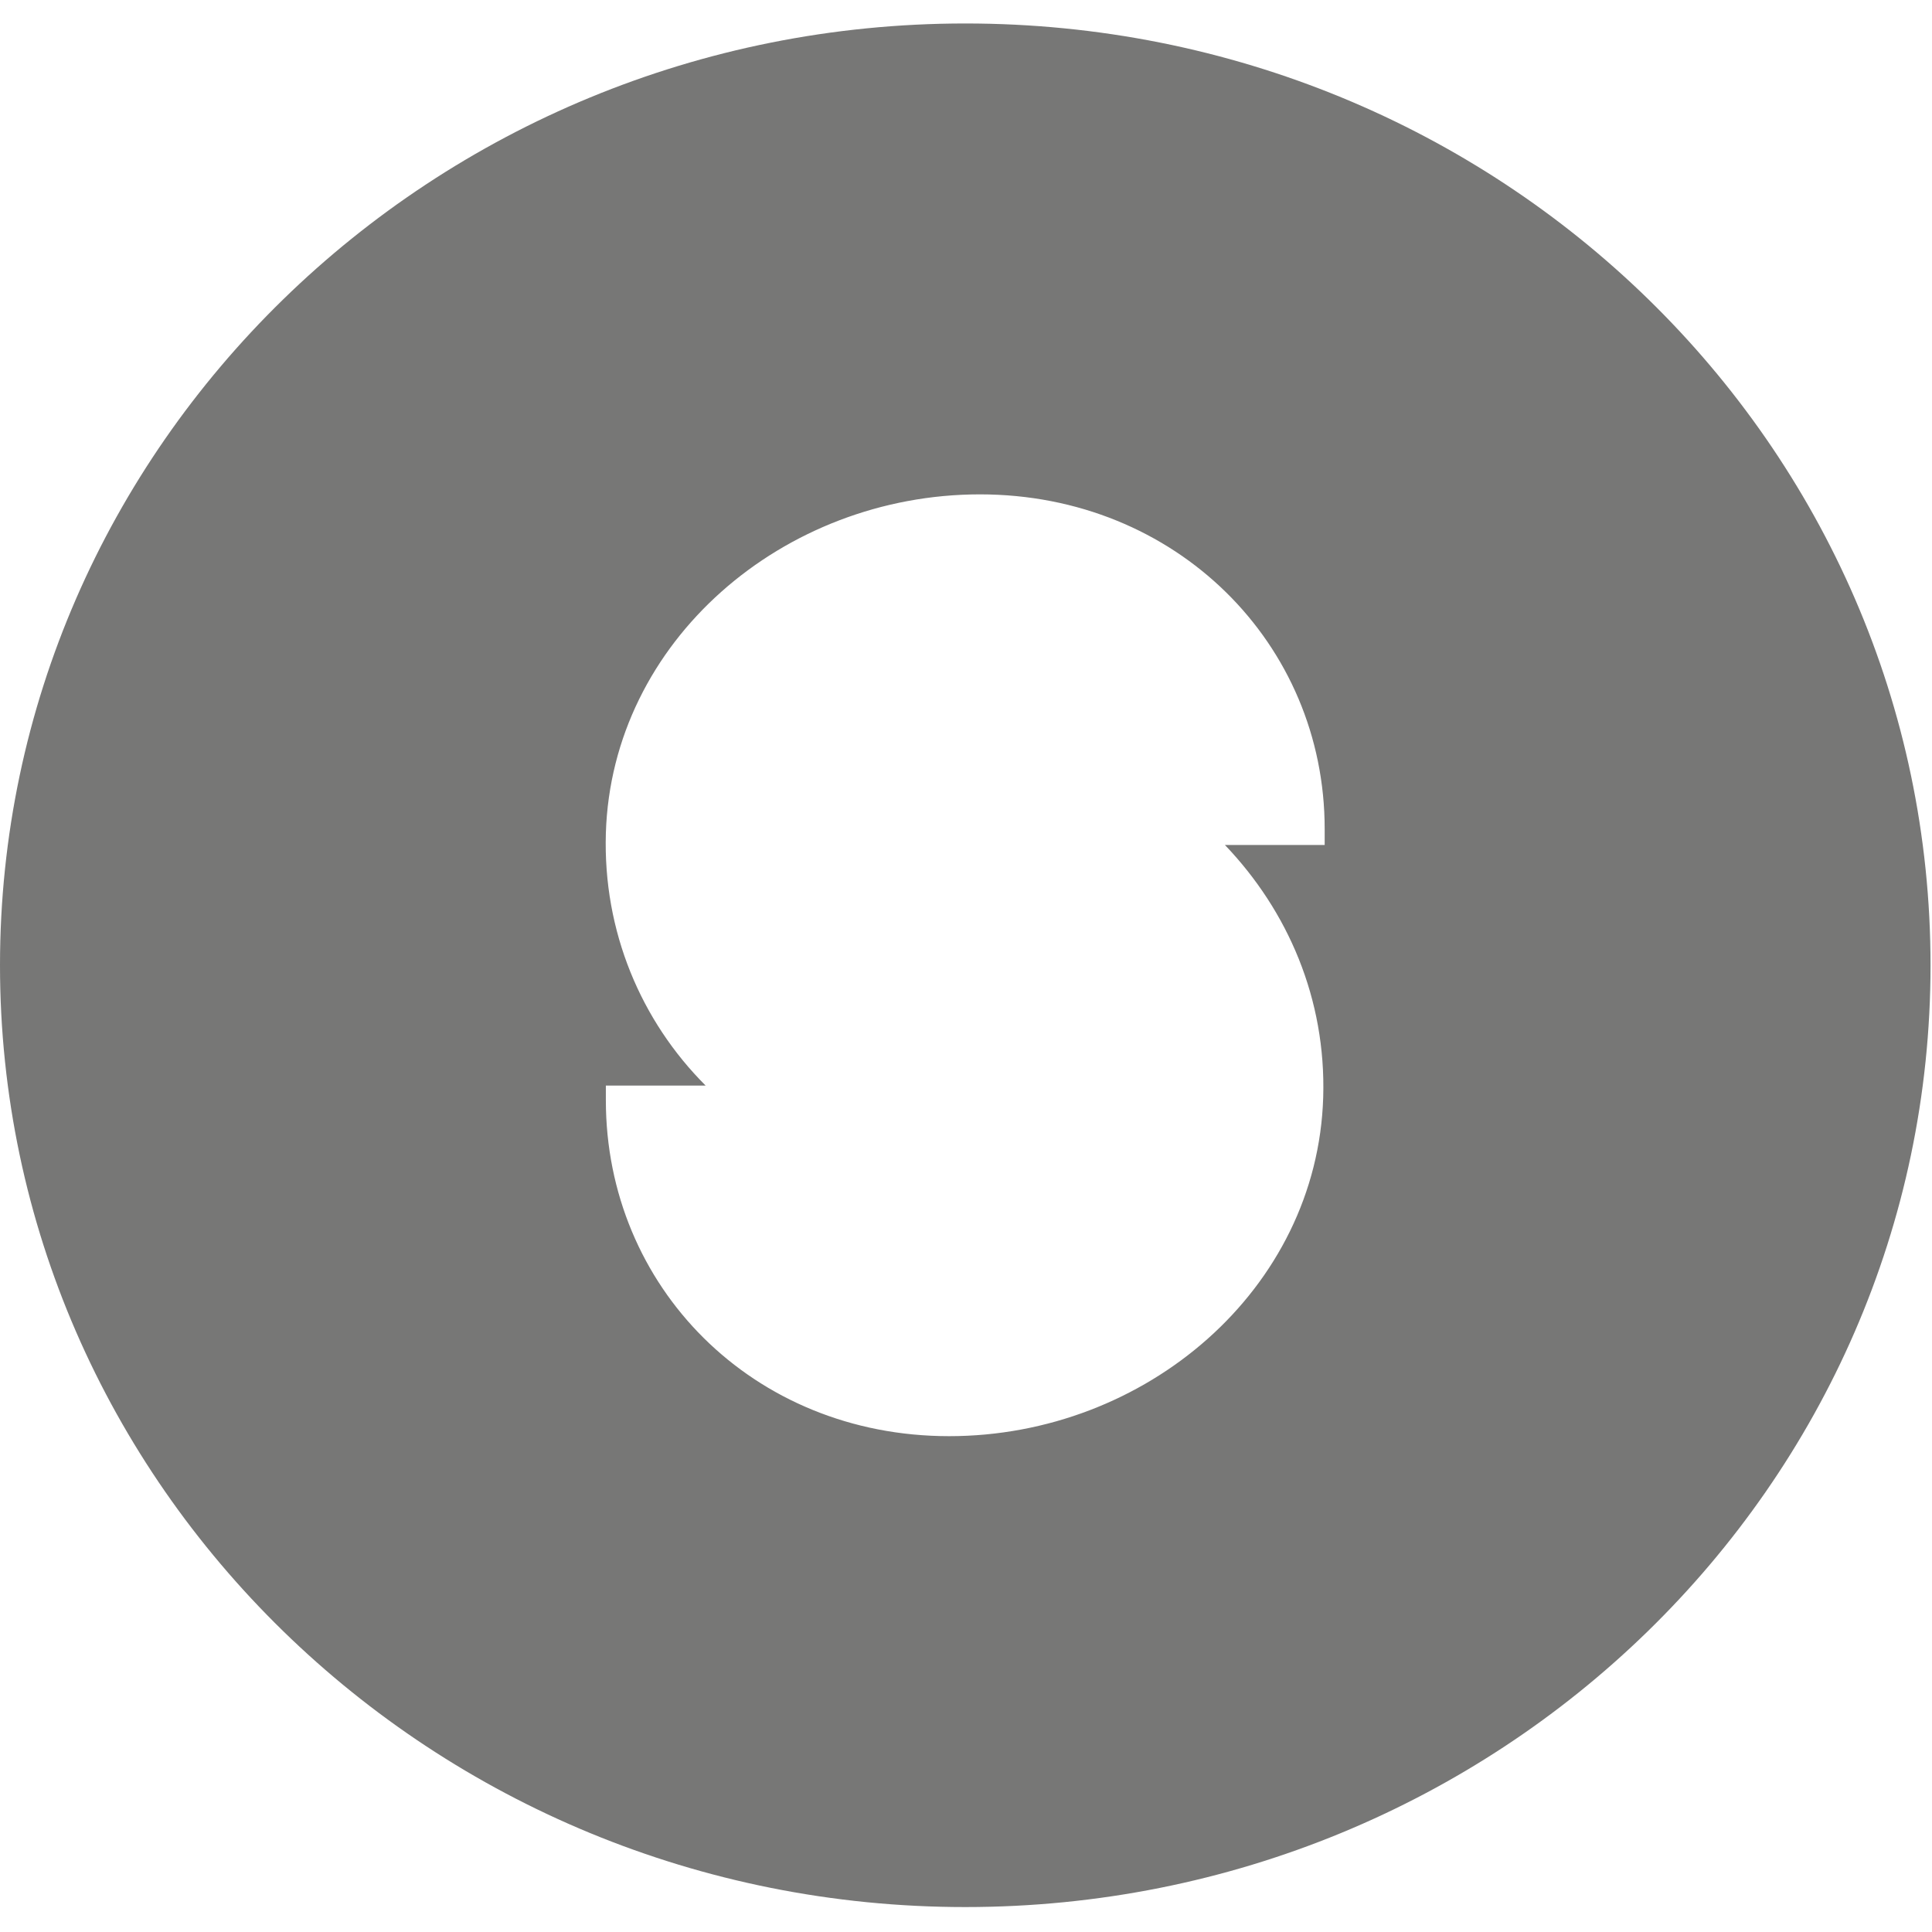
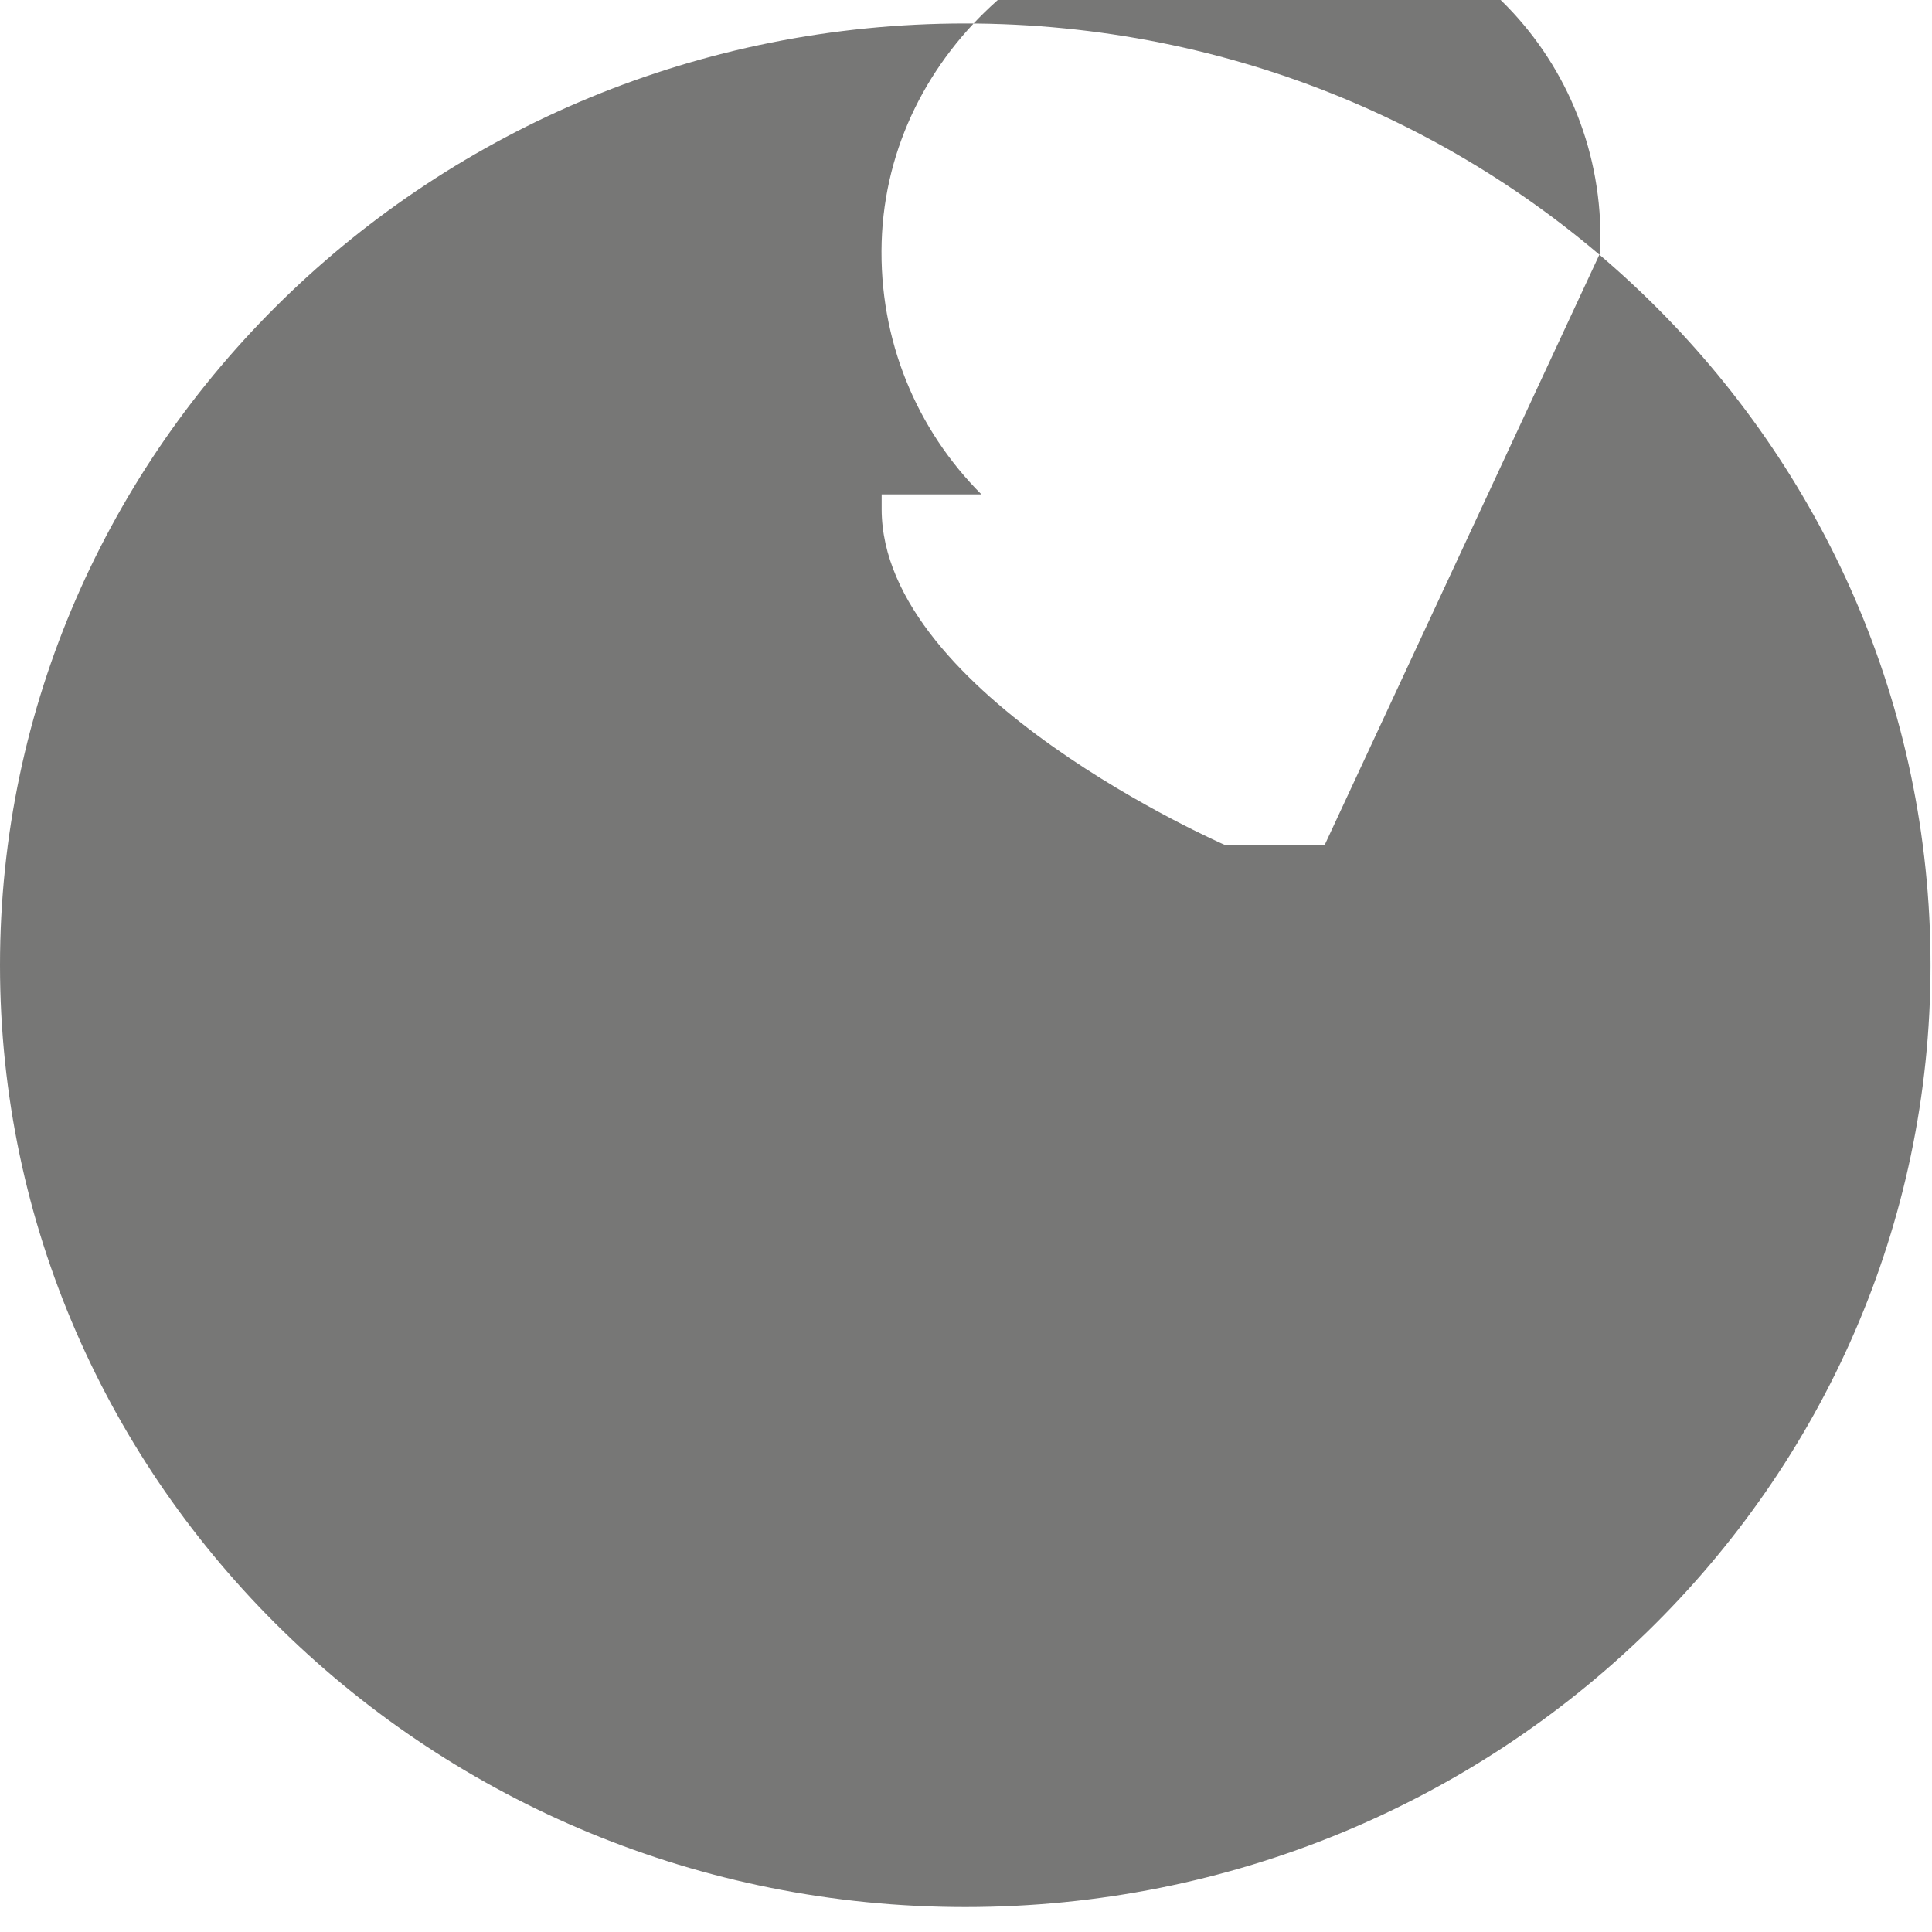
<svg xmlns="http://www.w3.org/2000/svg" id="Vrstva_1" data-name="Vrstva 1" viewBox="0 0 13.17 13.17">
  <defs>
    <style>
      .cls-1 {
        fill: #1d1d1b;
        opacity: .6;
      }
    </style>
  </defs>
-   <path class="cls-1" d="M6.58.16C2.95.16,0,3.04,0,6.58s2.95,6.42,6.58,6.42,6.58-2.87,6.58-6.42S10.22.16,6.58.16ZM9.03,5.76h-.68c.43.45.69,1.05.67,1.72-.04,1.31-1.21,2.31-2.55,2.31s-2.34-1.02-2.34-2.29v-.1h.68c-.44-.44-.7-1.05-.68-1.72.04-1.31,1.21-2.31,2.55-2.31s2.35,1.02,2.35,2.28v.1Z" />
+   <path class="cls-1" d="M6.58.16C2.95.16,0,3.04,0,6.58s2.95,6.42,6.58,6.42,6.58-2.87,6.58-6.42S10.22.16,6.58.16ZM9.03,5.76h-.68s-2.34-1.02-2.34-2.29v-.1h.68c-.44-.44-.7-1.05-.68-1.72.04-1.31,1.21-2.31,2.55-2.31s2.35,1.02,2.35,2.28v.1Z" />
</svg>